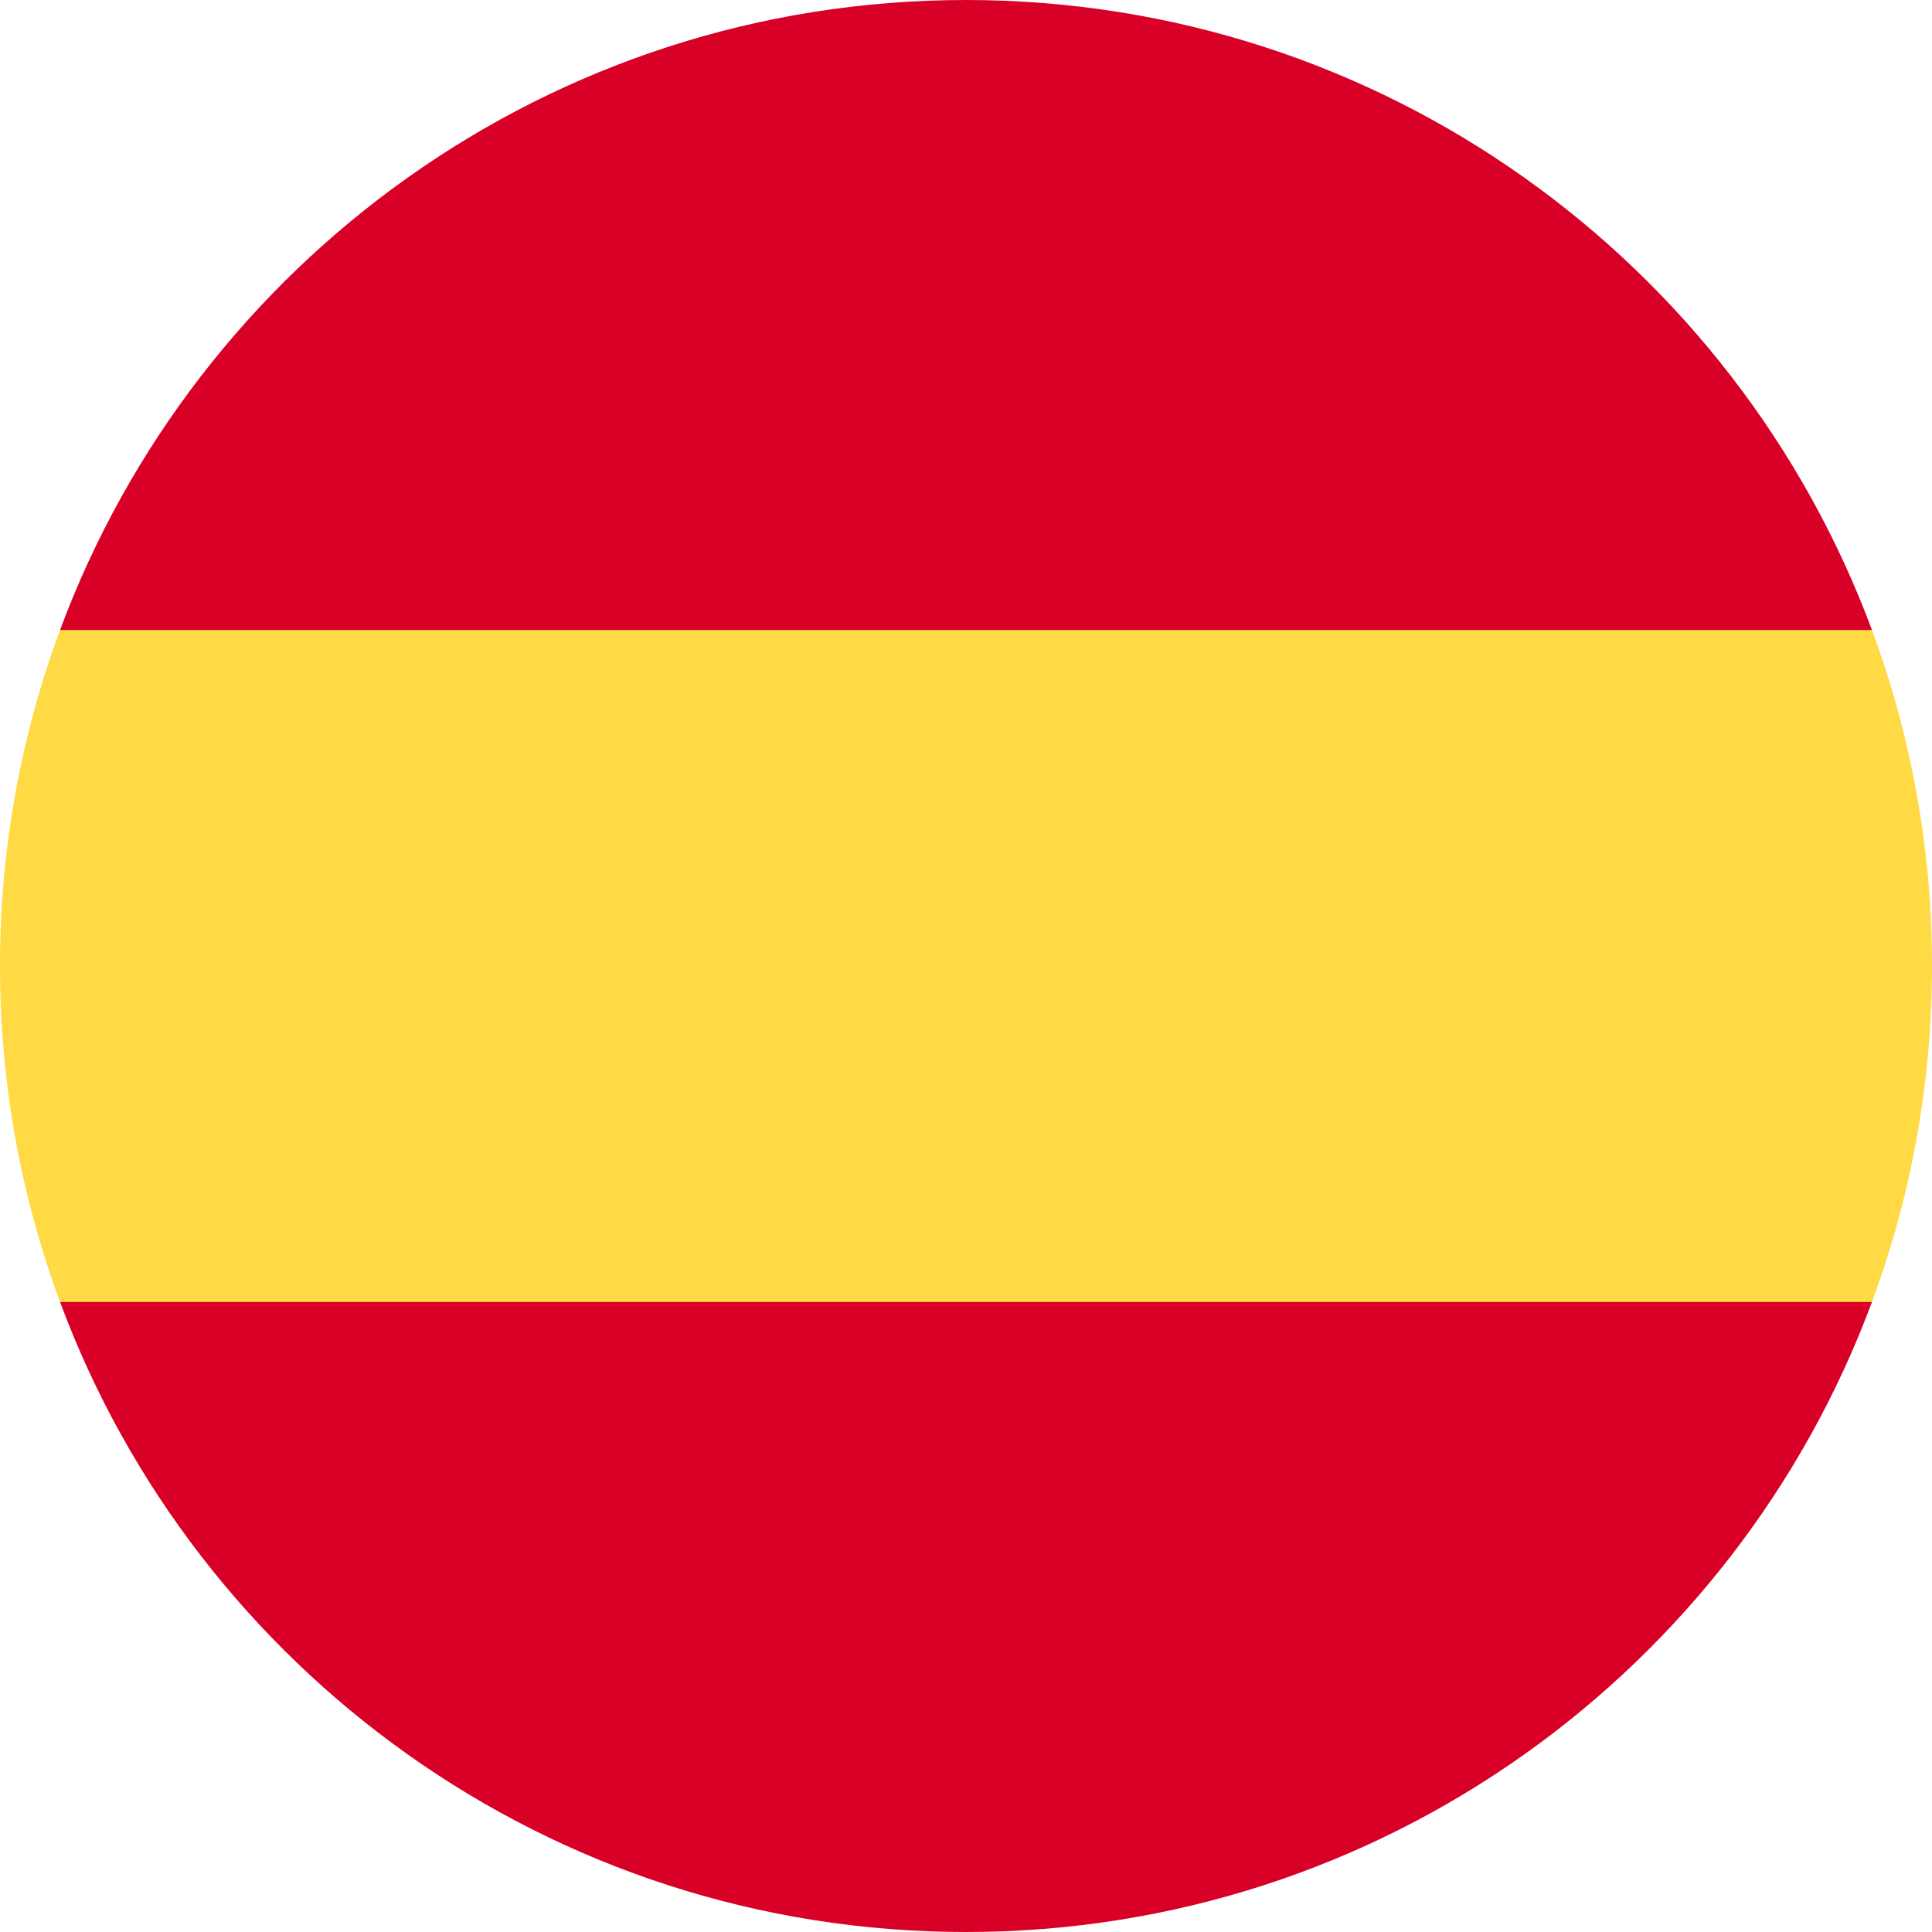
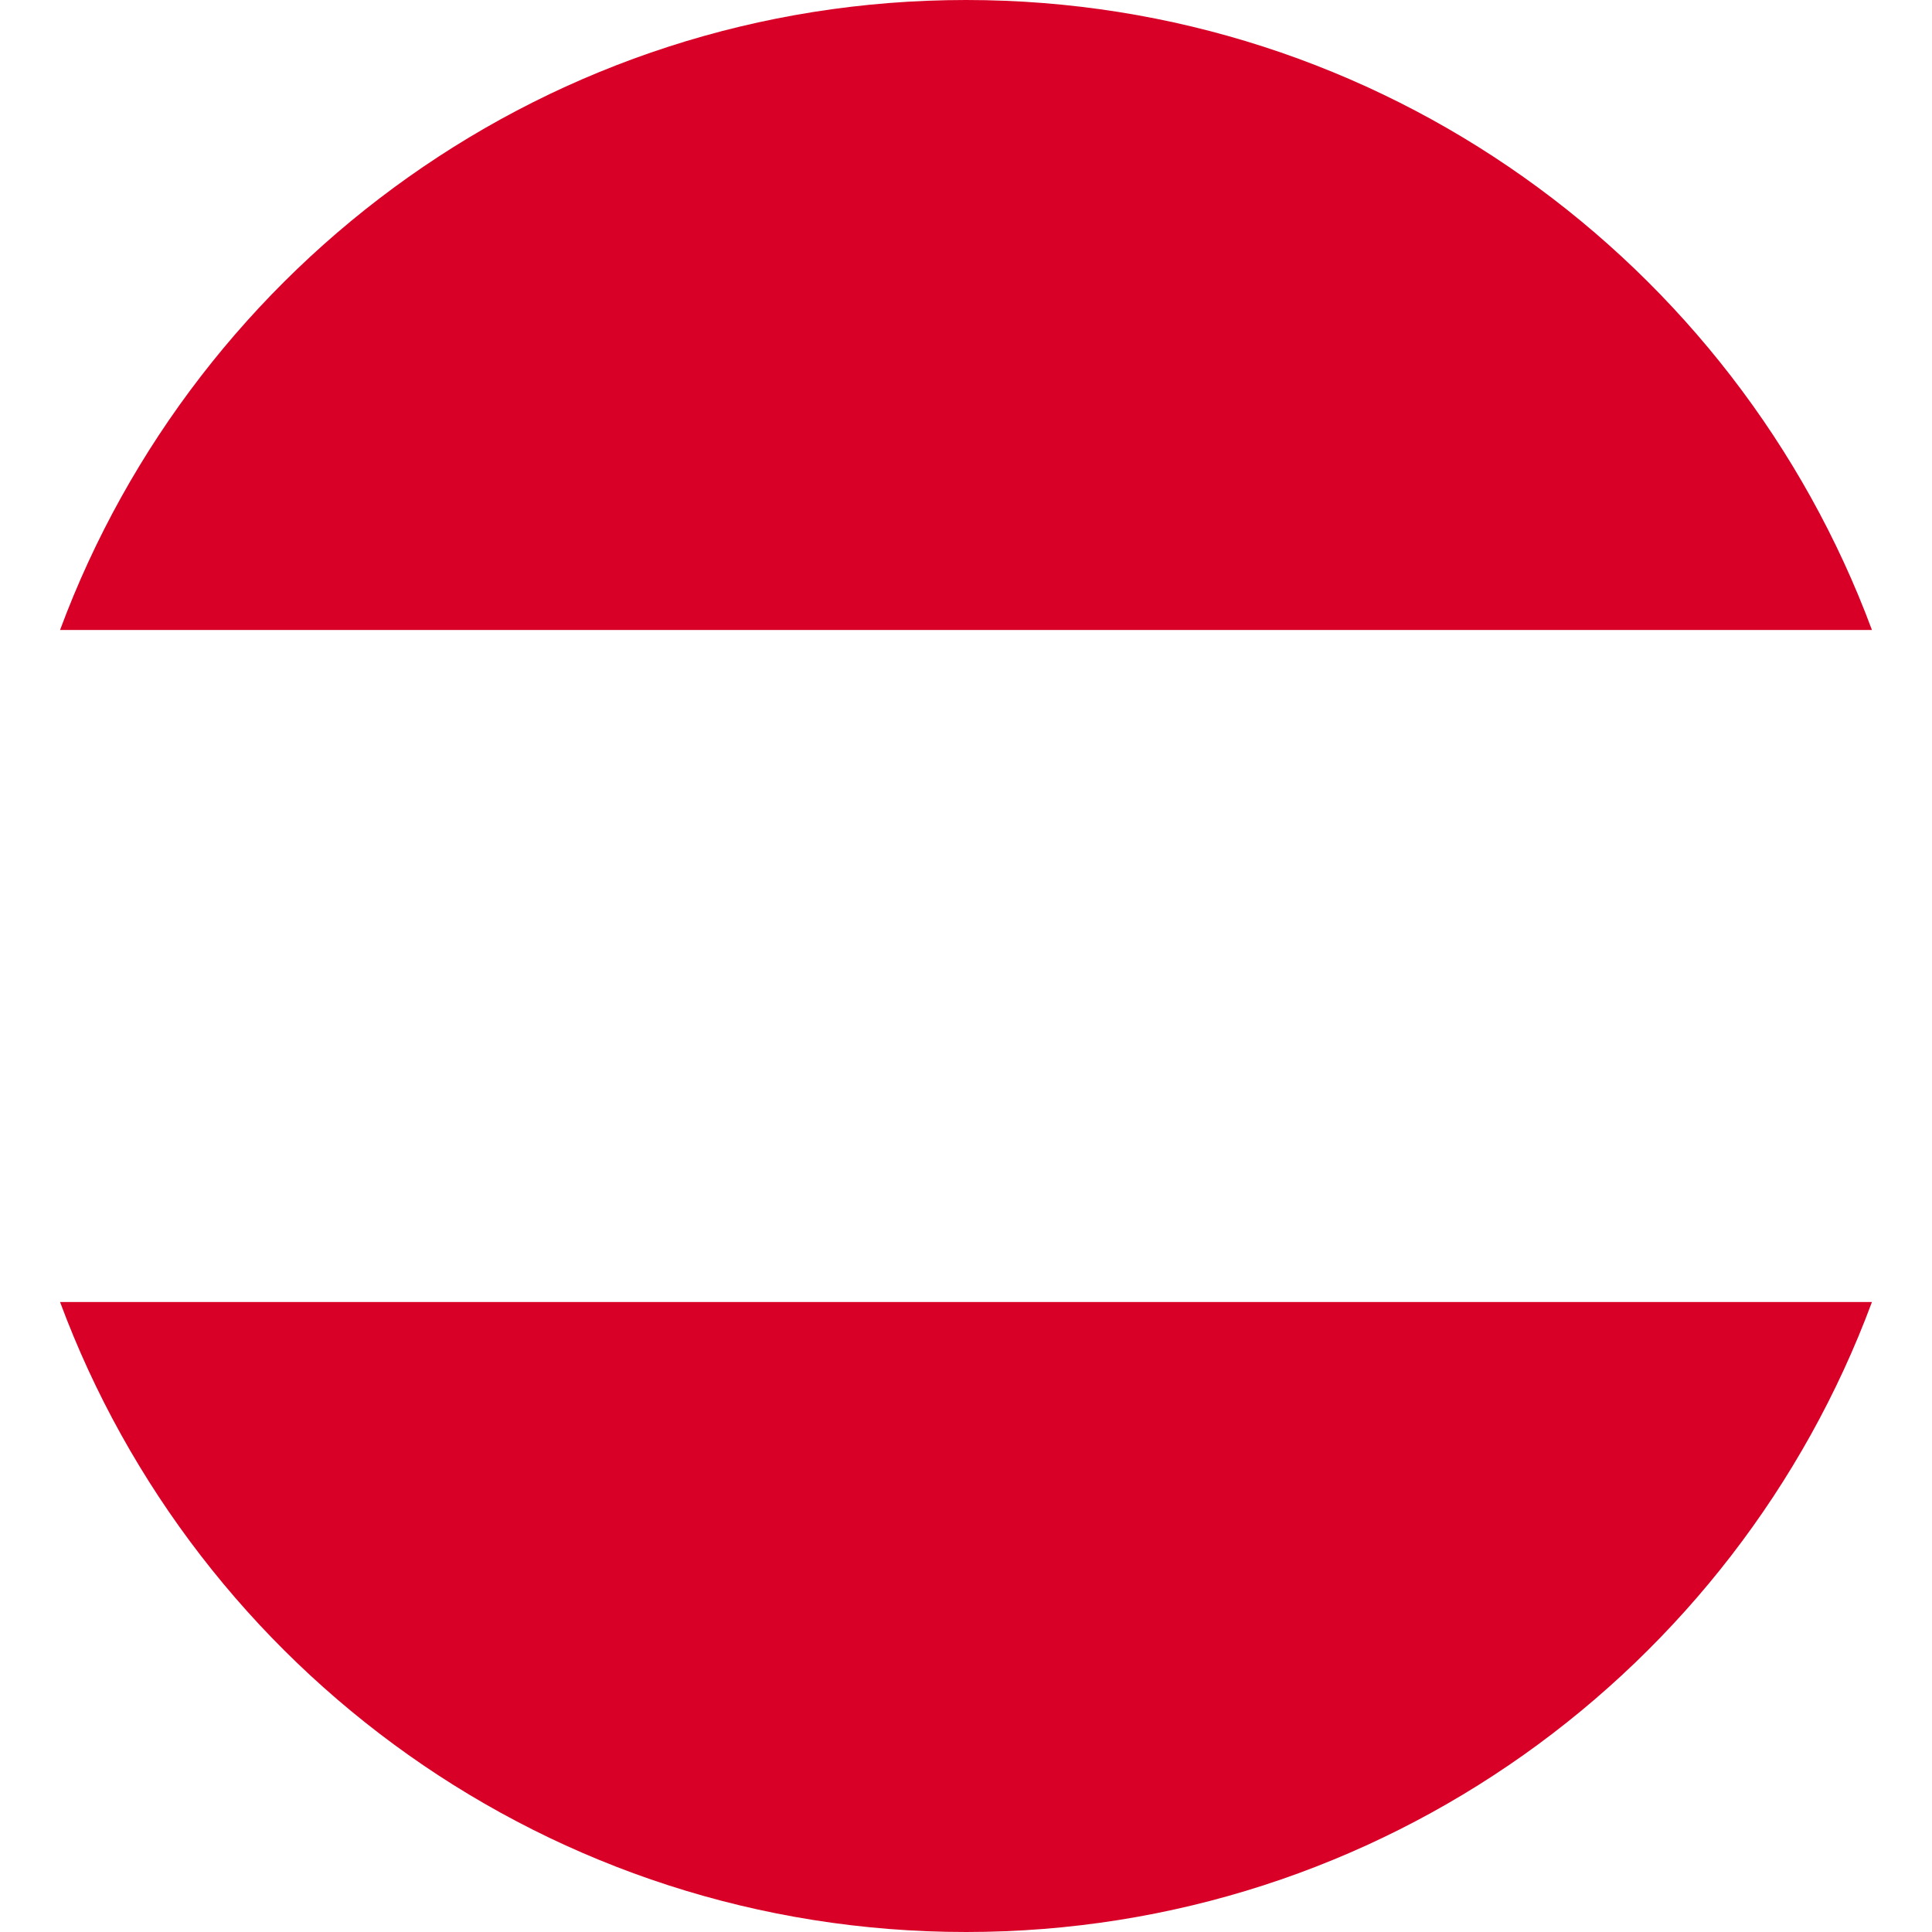
<svg xmlns="http://www.w3.org/2000/svg" width="24" height="24" fill="none">
-   <path fill="#FFDA44" d="M0 12c0 1.468.264 2.874.746 4.174L12 17.218l11.254-1.044c.482-1.3.746-2.706.746-4.174 0-1.467-.264-2.874-.746-4.174L12 6.783.746 7.826A11.974 11.974 0 0 0 0 12z" />
  <path fill="#D80027" d="M23.254 7.826C21.558 3.256 17.159 0 12 0 6.84 0 2.442 3.257.746 7.826h22.508zM.746 16.174C2.442 20.744 6.84 24 12 24c5.16 0 9.558-3.256 11.254-7.826H.746z" />
</svg>